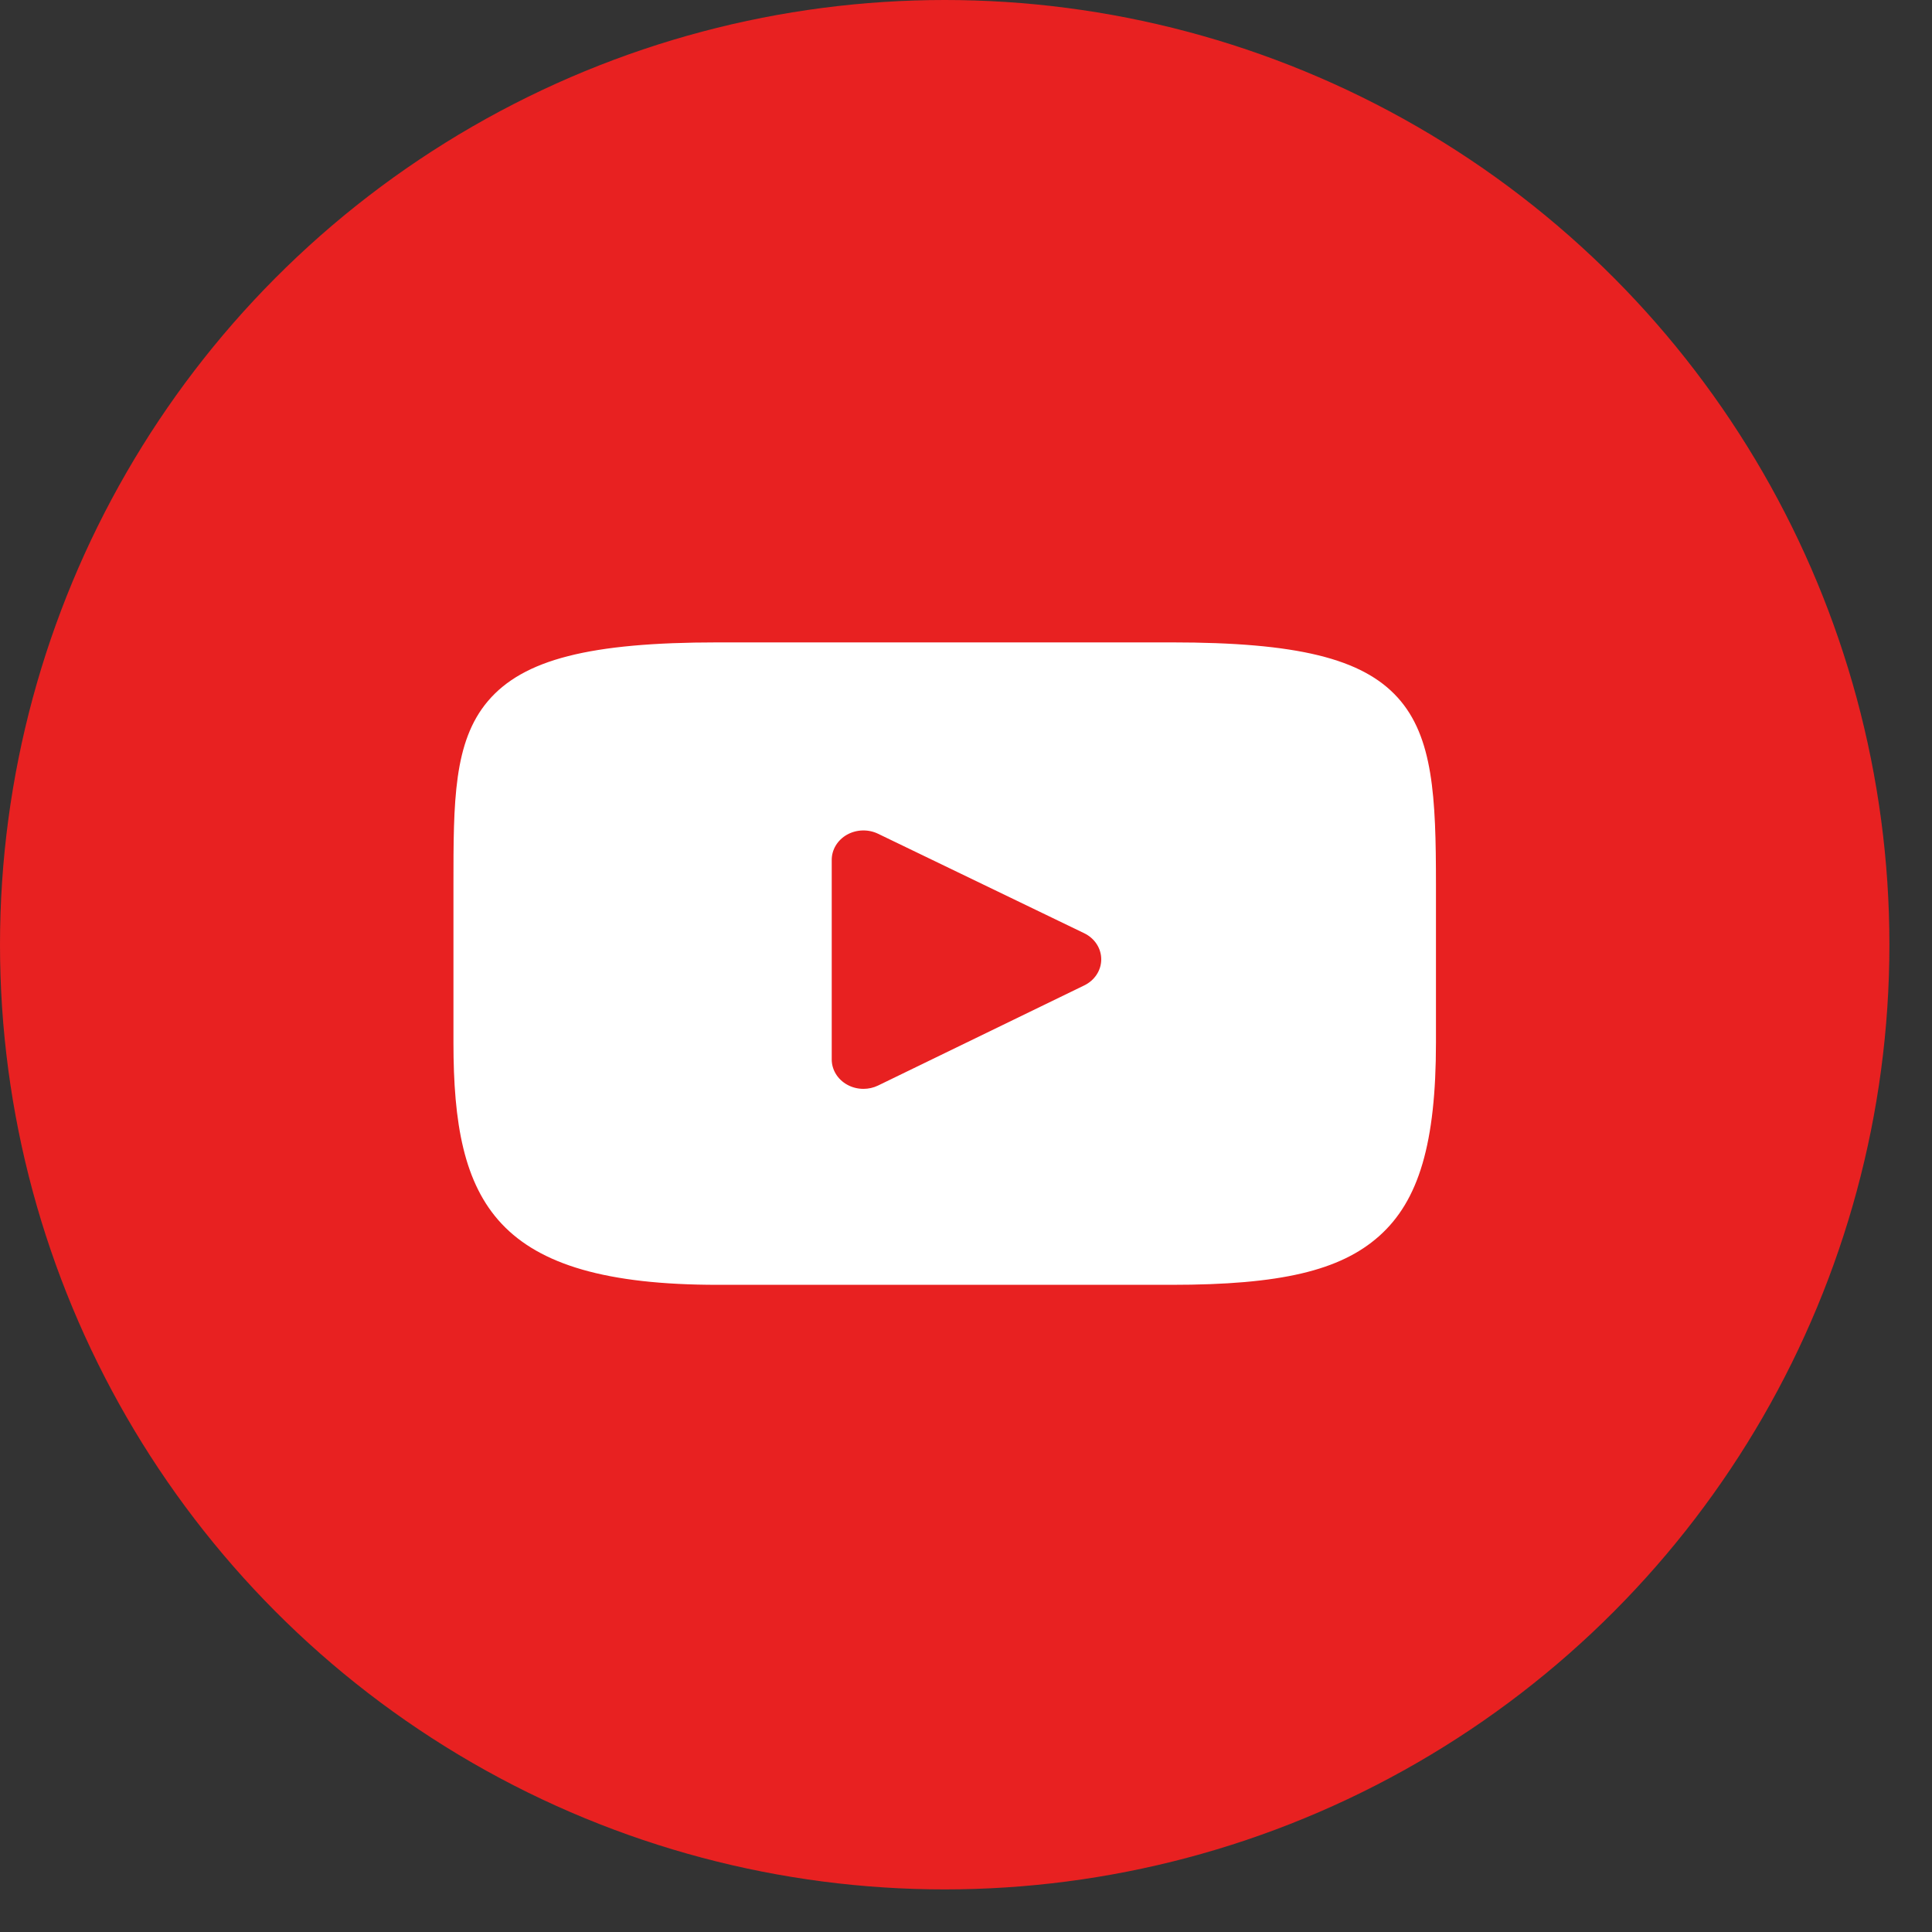
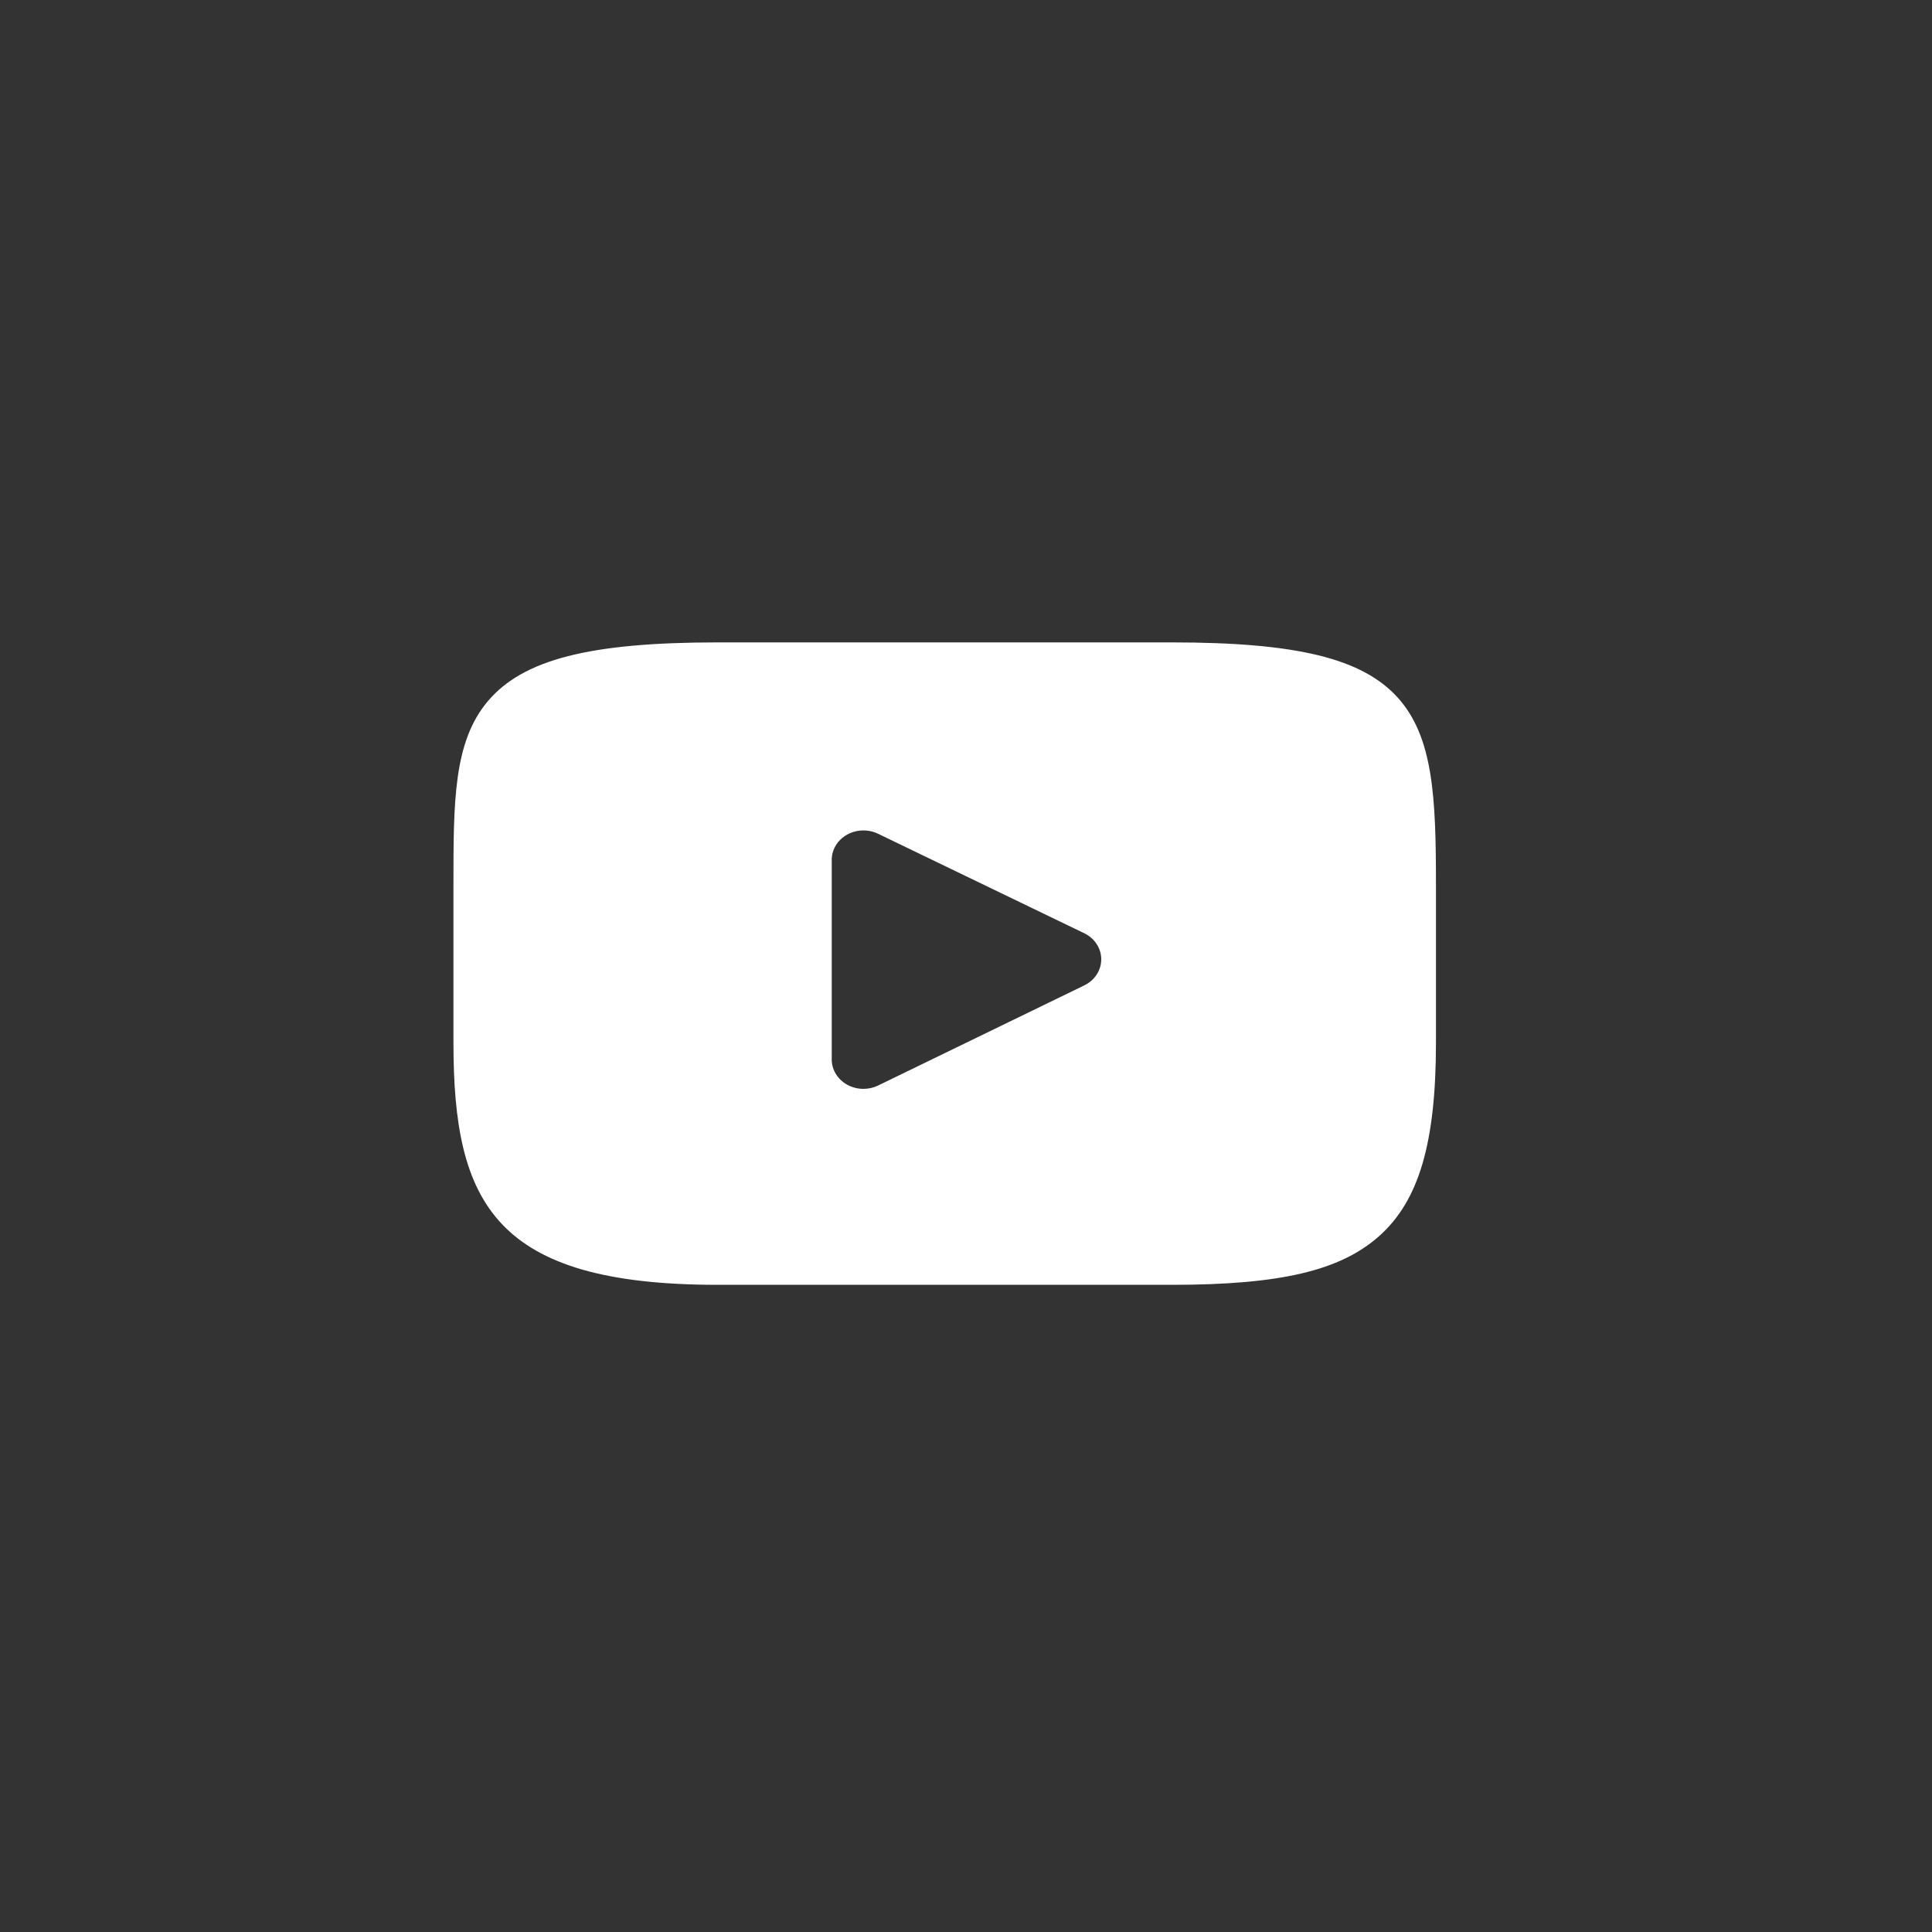
<svg xmlns="http://www.w3.org/2000/svg" width="44" height="44" viewBox="0 0 44 44" fill="none">
  <rect x="0" y="0" width="44" height="44" fill="#333333" stroke="none" />
-   <circle cx="21.515" cy="21.515" r="21.515" fill="#E82121" />
  <path d="M31.831 15.886C31.023 14.994 29.532 14.63 26.684 14.63H16.346C13.433 14.63 11.917 15.018 11.112 15.967C10.327 16.893 10.327 18.258 10.327 20.146V23.745C10.327 27.403 11.258 29.261 16.346 29.261H26.684C29.154 29.261 30.523 28.94 31.408 28.152C32.316 27.345 32.703 26.027 32.703 23.745V20.146C32.703 18.155 32.642 16.782 31.831 15.886ZM24.693 22.442L19.998 24.722C19.893 24.773 19.779 24.798 19.664 24.798C19.534 24.798 19.405 24.766 19.29 24.701C19.074 24.58 18.942 24.362 18.942 24.128V19.583C18.942 19.349 19.074 19.132 19.289 19.01C19.505 18.889 19.773 18.88 19.997 18.988L24.691 21.253C24.93 21.368 25.08 21.597 25.08 21.847C25.081 22.097 24.931 22.327 24.693 22.442Z" fill="white" />
</svg>